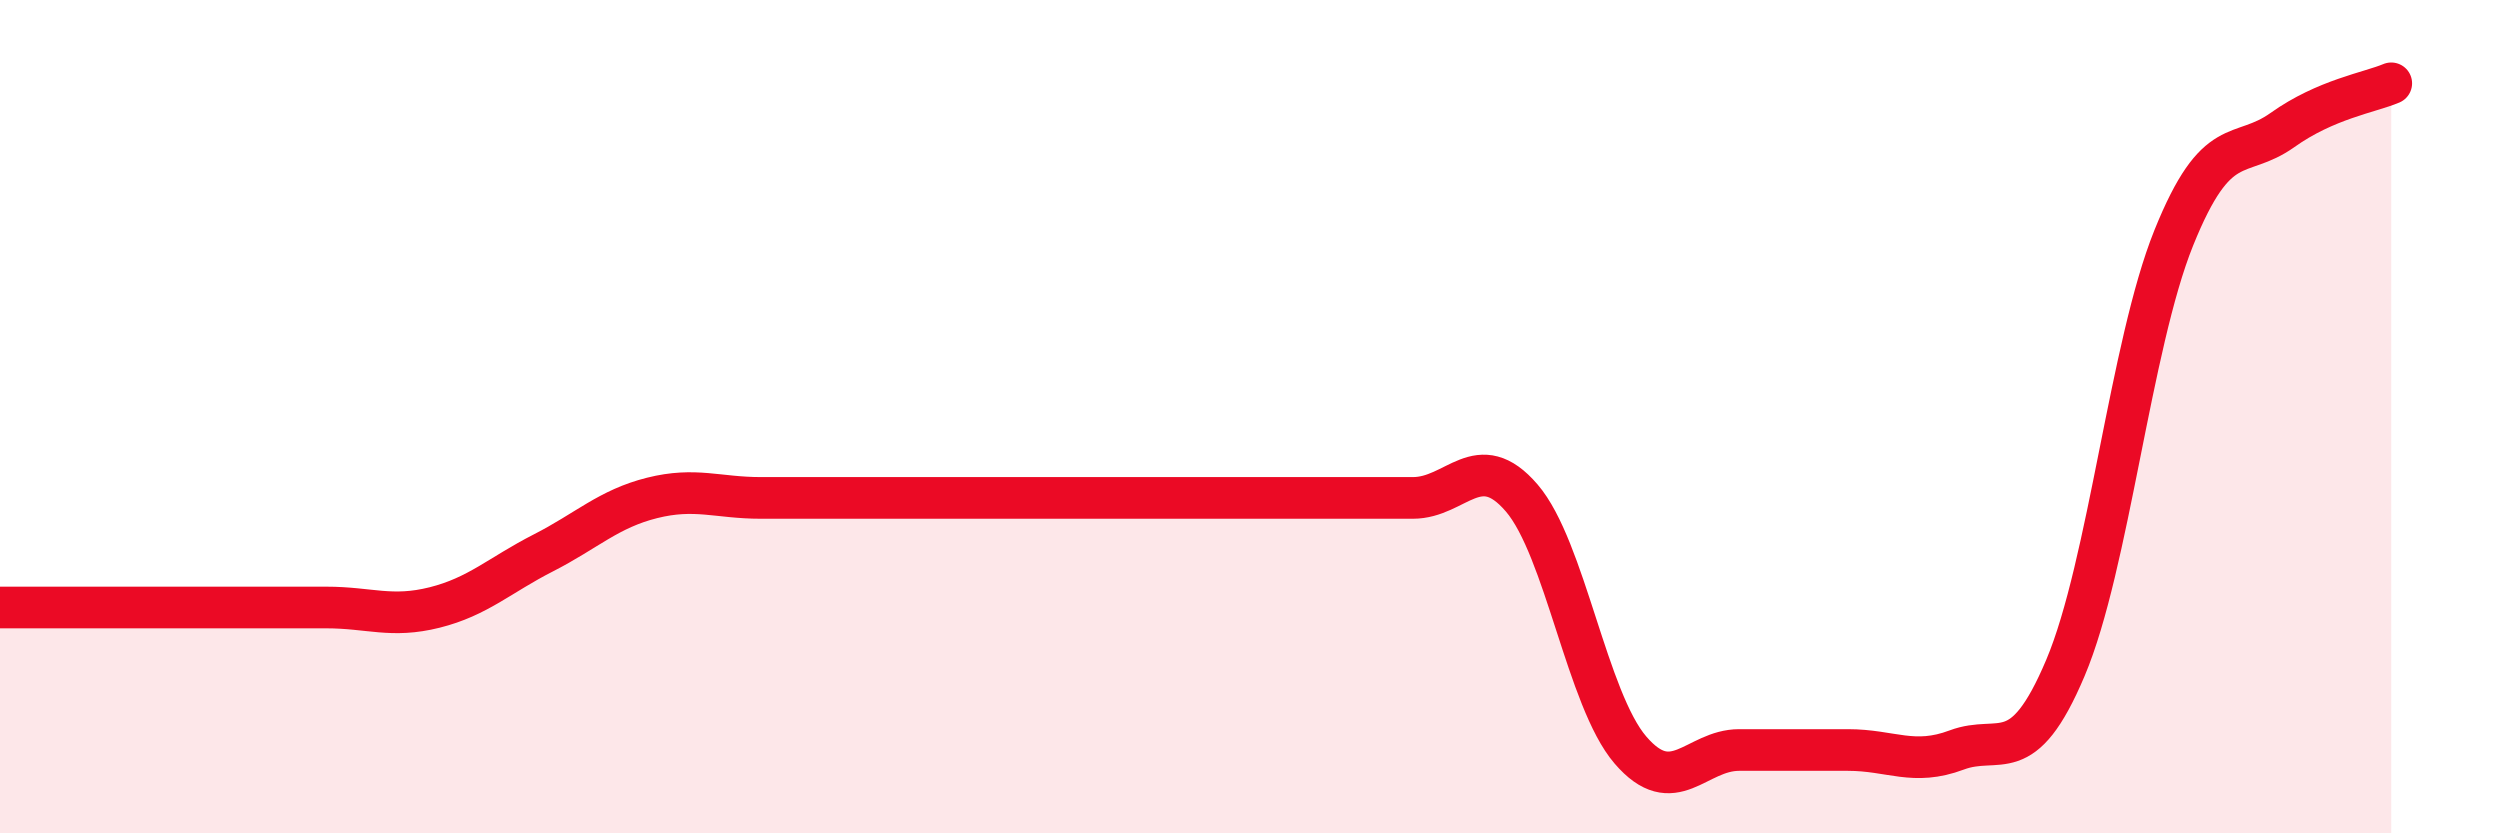
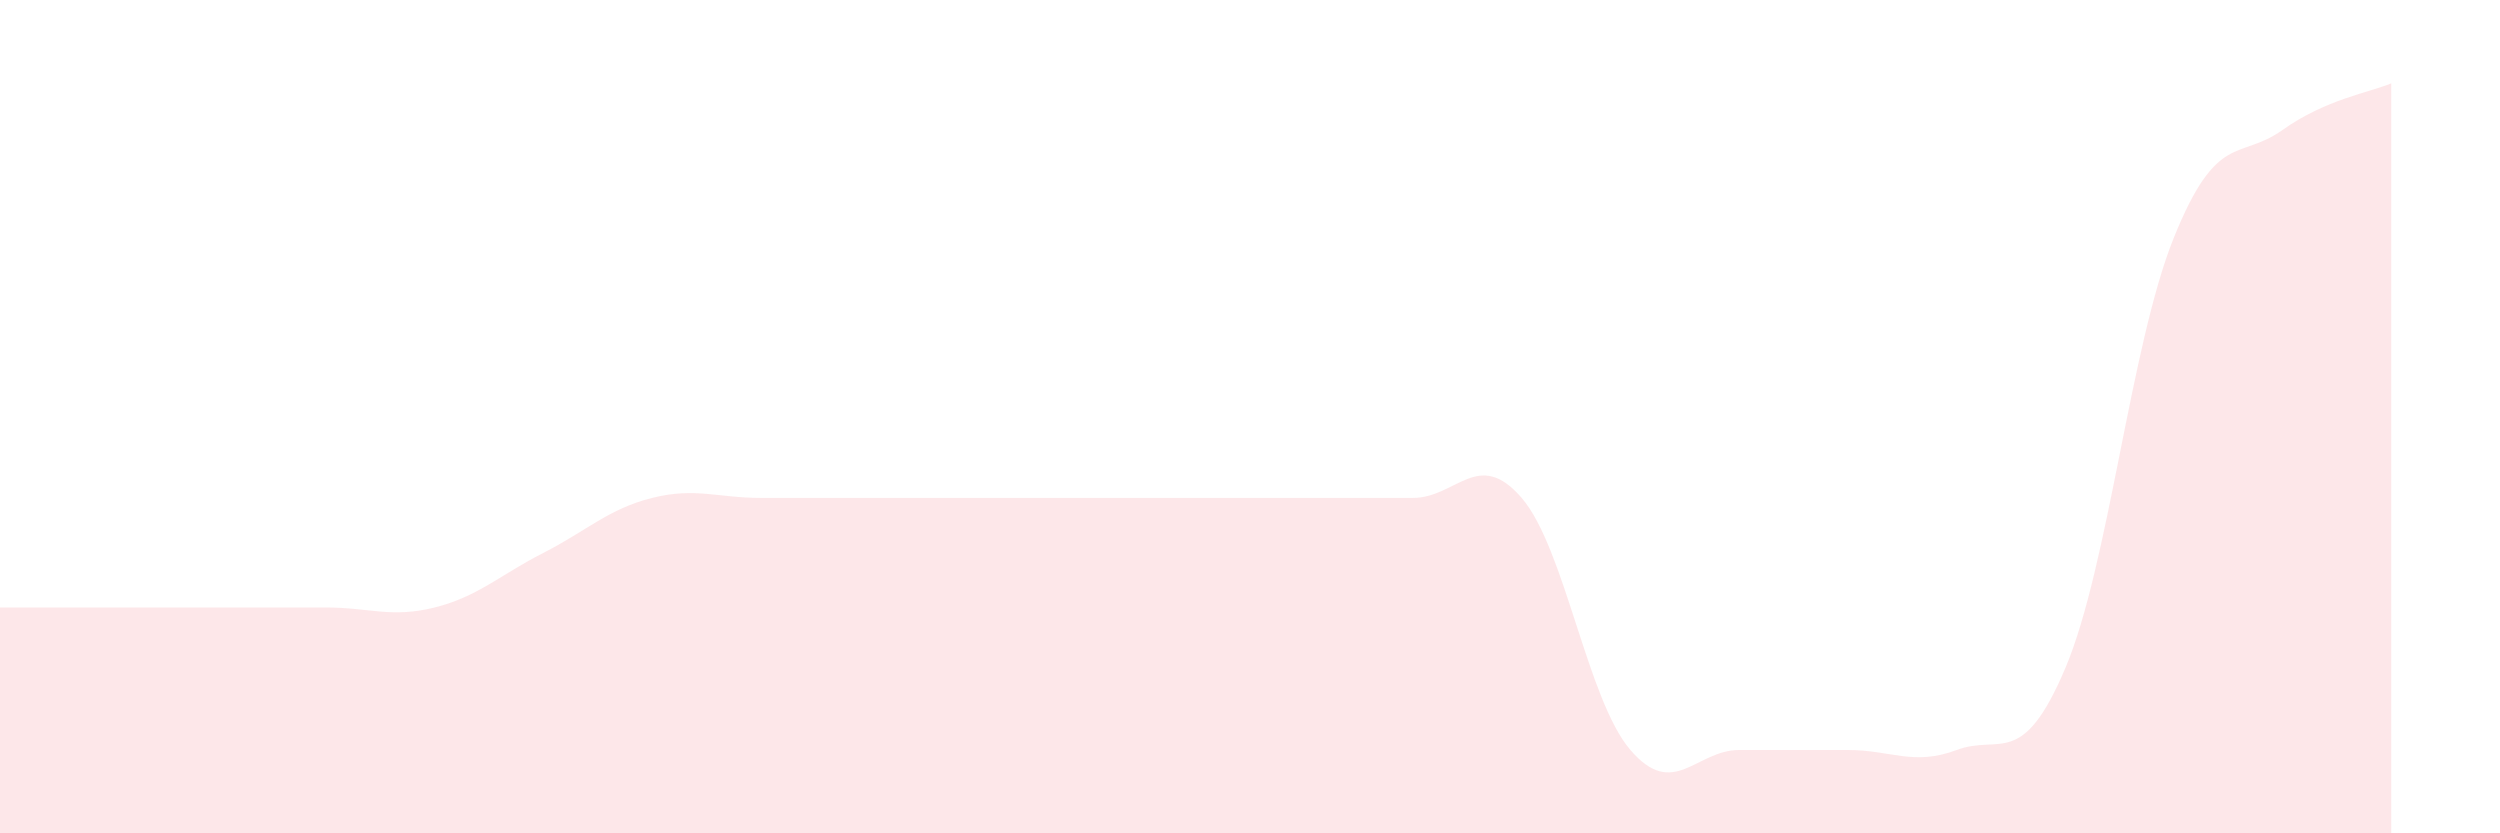
<svg xmlns="http://www.w3.org/2000/svg" width="60" height="20" viewBox="0 0 60 20">
  <path d="M 0,14.58 C 0.52,14.58 1.57,14.58 2.61,14.58 C 3.65,14.58 4.18,14.58 5.22,14.58 C 6.26,14.58 6.79,14.58 7.83,14.58 C 8.87,14.58 9.39,14.84 10.43,14.58 C 11.47,14.32 12,13.8 13.04,13.27 C 14.08,12.74 14.61,12.21 15.65,11.95 C 16.69,11.69 17.22,11.95 18.26,11.95 C 19.3,11.95 19.83,11.95 20.87,11.95 C 21.91,11.95 22.44,11.95 23.48,11.95 C 24.52,11.95 25.05,11.95 26.09,11.95 C 27.13,11.95 27.66,11.95 28.7,11.95 C 29.74,11.95 30.26,11.95 31.3,11.95 C 32.34,11.95 32.87,11.95 33.91,11.95 C 34.95,11.95 35.48,10.74 36.52,11.95 C 37.56,13.16 38.09,16.79 39.13,18 C 40.17,19.21 40.7,18 41.74,18 C 42.78,18 43.31,18 44.35,18 C 45.39,18 45.92,18.39 46.96,18 C 48,17.61 48.53,18.49 49.57,16.03 C 50.61,13.57 51.13,8.29 52.17,5.71 C 53.21,3.13 53.74,3.86 54.78,3.12 C 55.82,2.38 56.87,2.22 57.39,2L57.39 20L0 20Z" fill="#EB0A25" opacity="0.1" stroke-linecap="round" stroke-linejoin="round" />
-   <path d="M 0,14.58 C 0.52,14.58 1.57,14.58 2.61,14.58 C 3.65,14.58 4.18,14.58 5.22,14.58 C 6.26,14.58 6.79,14.58 7.83,14.58 C 8.87,14.58 9.39,14.84 10.43,14.58 C 11.47,14.32 12,13.8 13.04,13.27 C 14.08,12.74 14.61,12.21 15.65,11.95 C 16.69,11.69 17.22,11.95 18.26,11.95 C 19.3,11.95 19.83,11.95 20.87,11.95 C 21.91,11.95 22.44,11.95 23.48,11.95 C 24.52,11.95 25.05,11.95 26.09,11.95 C 27.13,11.95 27.66,11.95 28.7,11.95 C 29.74,11.95 30.26,11.95 31.3,11.95 C 32.34,11.95 32.87,11.95 33.91,11.95 C 34.95,11.95 35.48,10.74 36.52,11.95 C 37.56,13.16 38.09,16.79 39.13,18 C 40.17,19.21 40.7,18 41.74,18 C 42.78,18 43.31,18 44.35,18 C 45.39,18 45.92,18.39 46.96,18 C 48,17.61 48.53,18.49 49.57,16.03 C 50.61,13.57 51.13,8.29 52.17,5.71 C 53.21,3.13 53.74,3.86 54.78,3.12 C 55.82,2.38 56.87,2.22 57.39,2" stroke="#EB0A25" stroke-width="1" fill="none" stroke-linecap="round" stroke-linejoin="round" />
</svg>